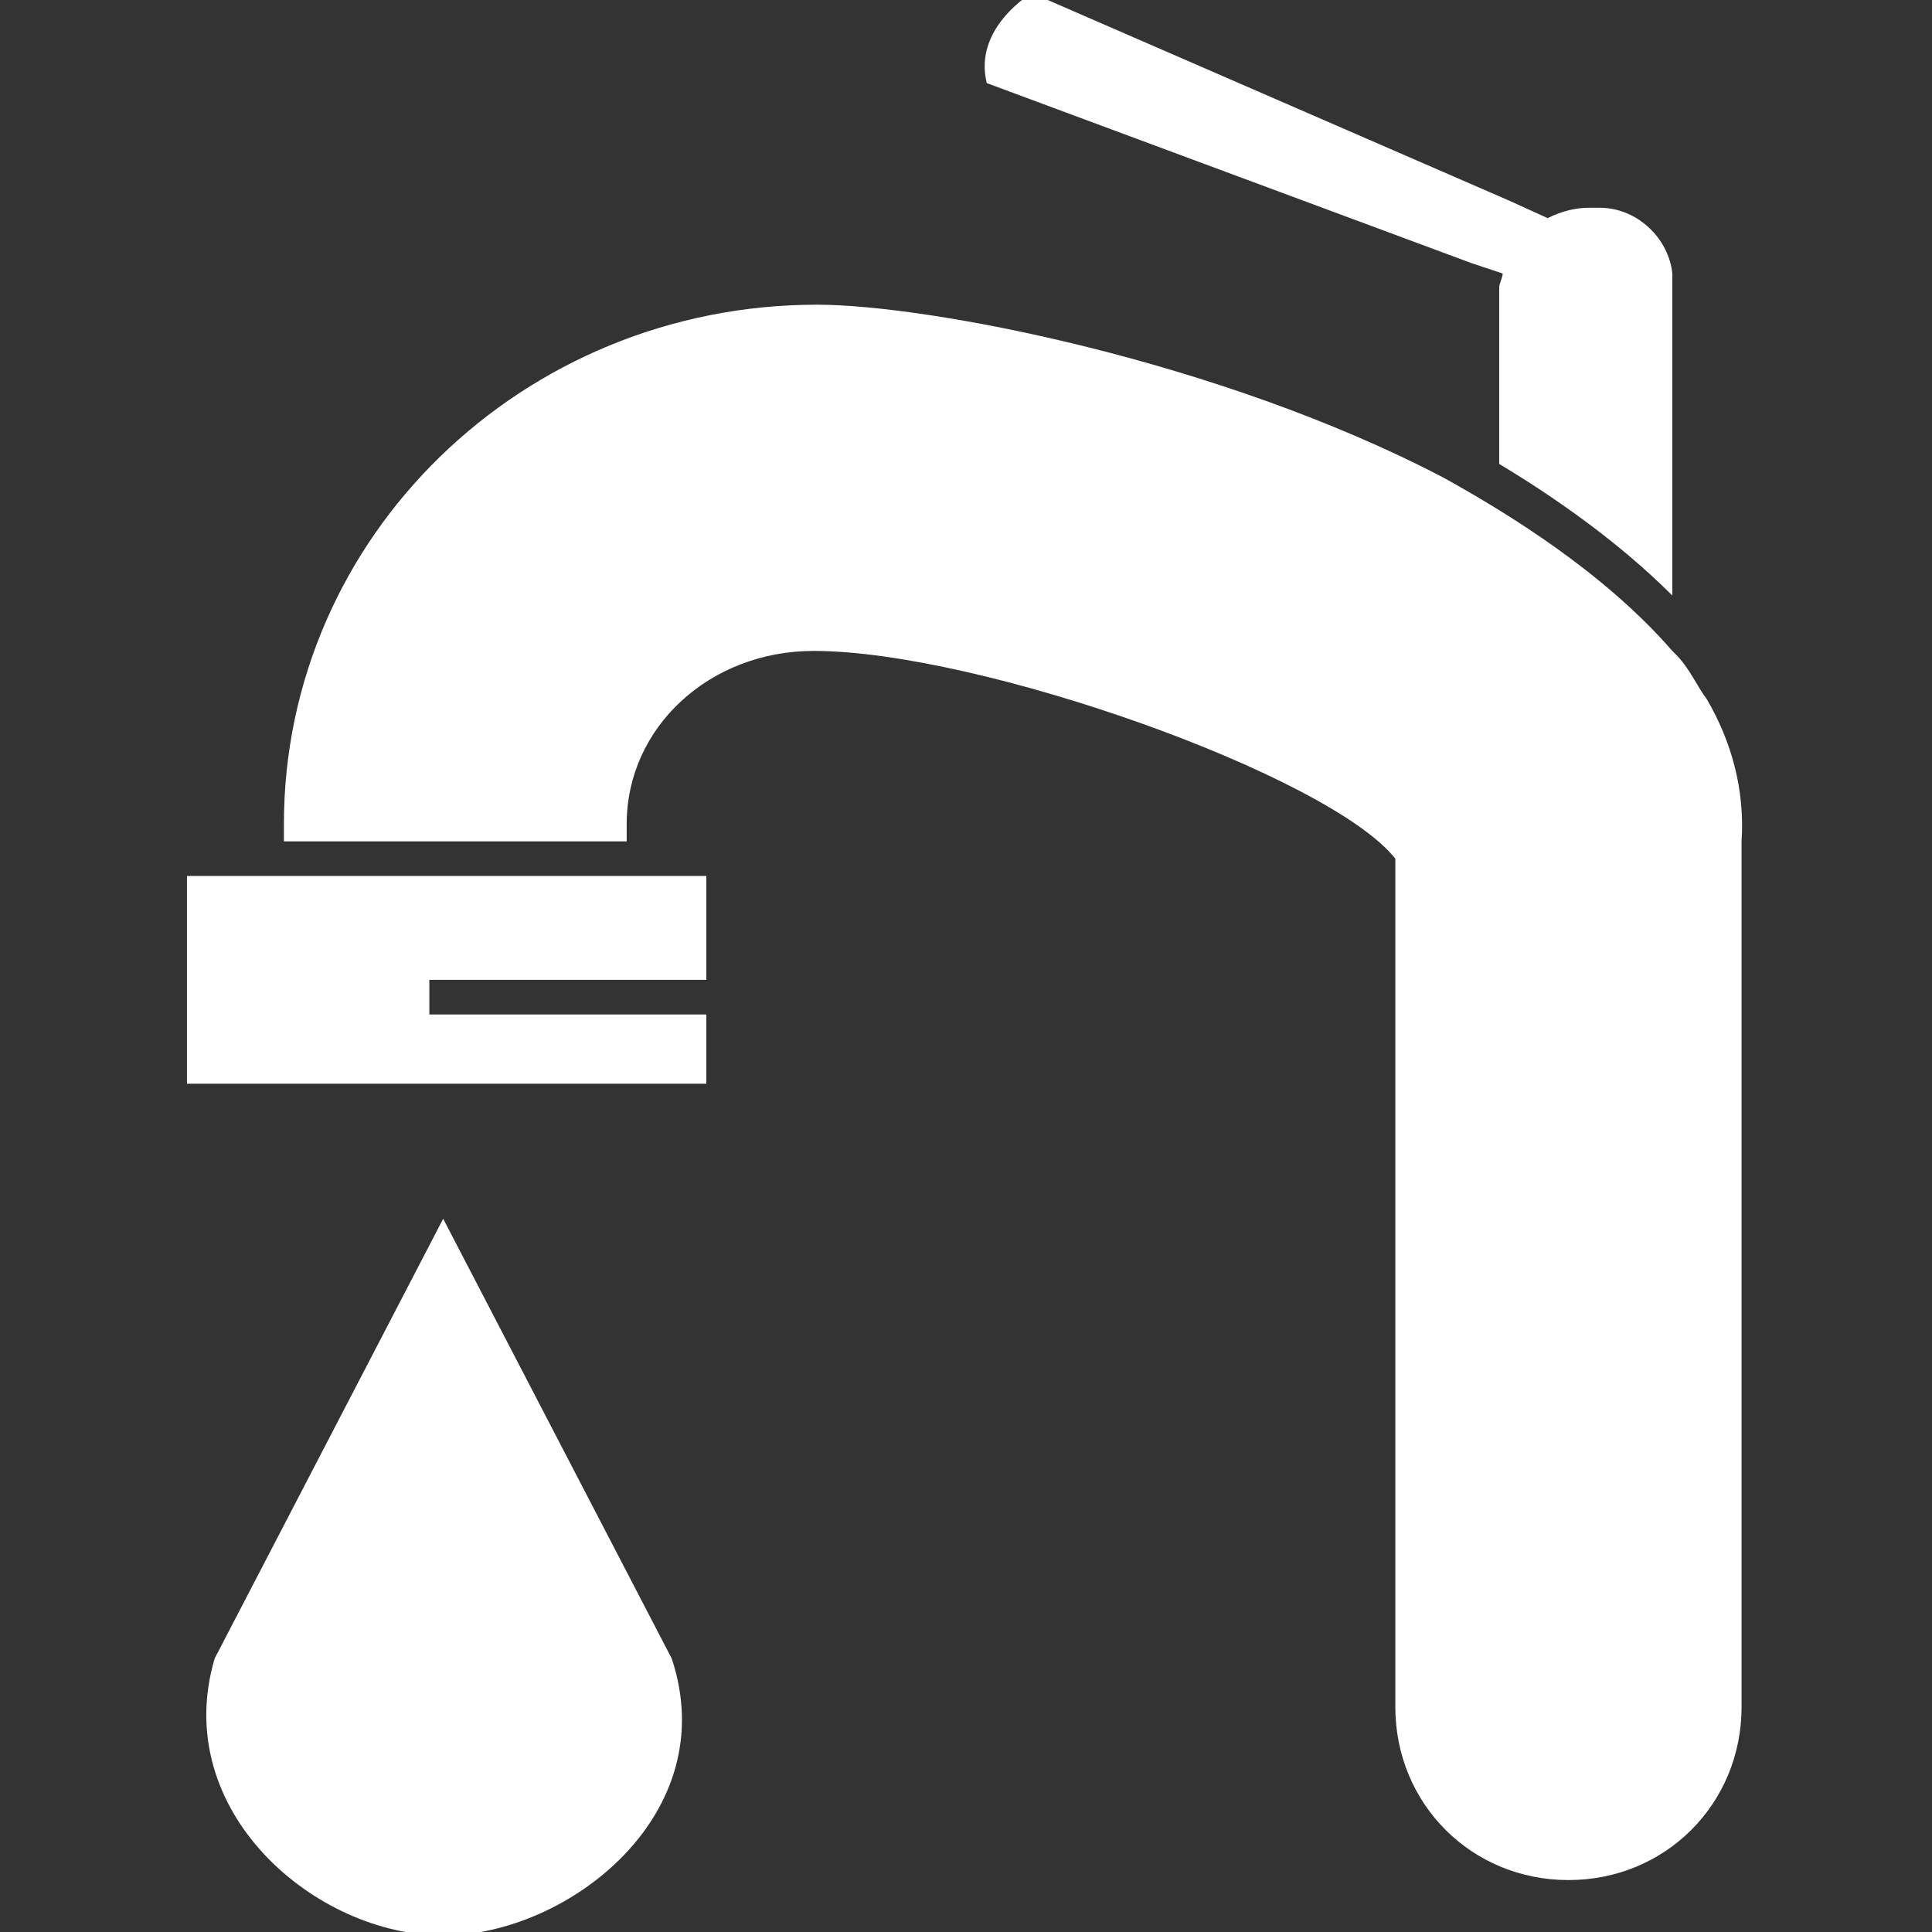
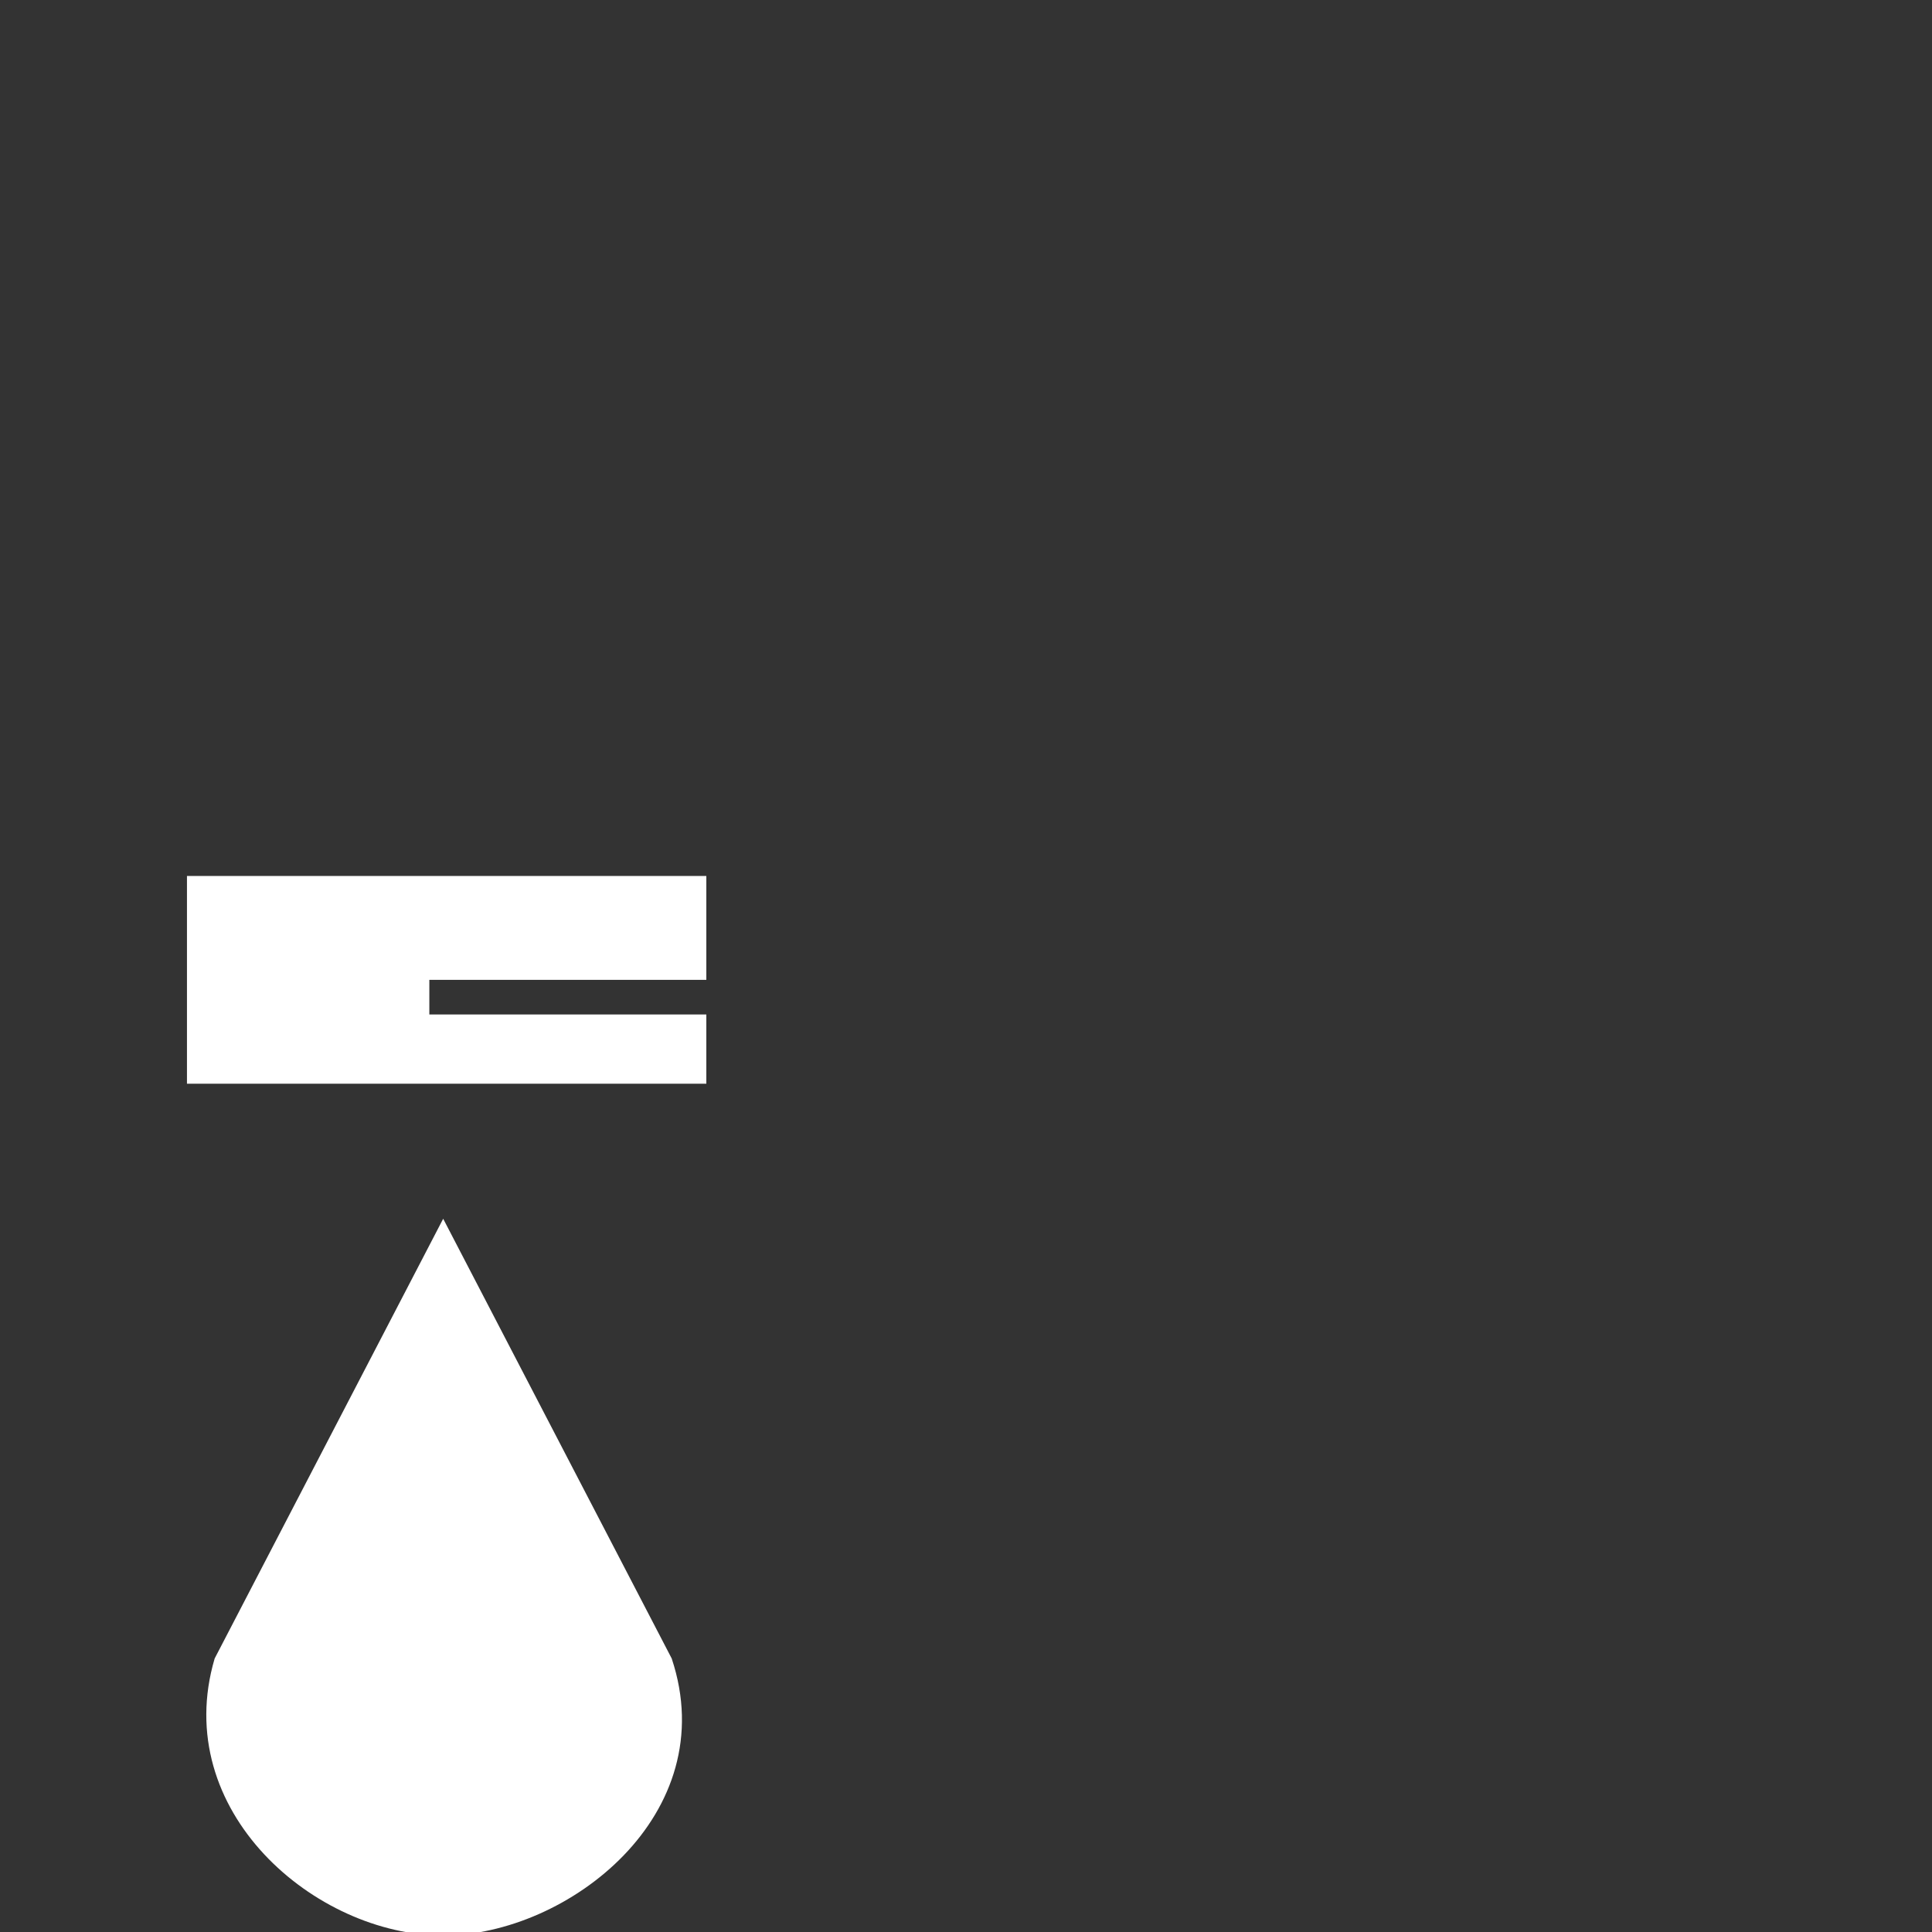
<svg xmlns="http://www.w3.org/2000/svg" version="1.1" id="Capa_1" x="0px" y="0px" viewBox="-269 393.1 55.8 55.8" style="enable-background:new -269 393.1 55.8 55.8;" xml:space="preserve">
  <rect x="-269" y="393.1" width="55.8" height="55.8" fill="#333333" stroke="none" />
  <style type="text/css">
	.st0{fill:#FFFFFF;}
</style>
  <g>
    <g>
      <path class="st0" d="M-256.2,428.3l-6.6,12.7c-1.3,4.4,2.9,8,6.6,8c3.6,0,8.1-3.5,6.6-8L-256.2,428.3z" />
-       <path class="st0" d="M-219.7,413.3c-0.3-0.4-0.5-0.9-0.9-1.3l0,0l-0.1-0.1c-2-2.3-4.8-4-6.6-5c-6.5-3.4-14.9-5-18.1-5    c-8.5,0-15.4,6.7-15.4,15c0,0.2,0,0.3,0,0.5h9.9c0-0.2,0-0.3,0-0.5c0-2.8,2.4-5,5.4-5c4.8,0,14.9,3.6,16.8,6v24.5c0,2.8,2.2,5,5,5    s5-2.2,5-5v-25C-218.6,415.9-219,414.5-219.7,413.3z" />
      <polygon class="st0" points="-263.6,424.4 -248.6,424.4 -248.6,422.4 -256.6,422.4 -256.6,421.4 -248.6,421.4 -248.6,418.4     -263.6,418.4   " />
-       <path class="st0" d="M-226.5,400.7l0.9,0.3c0,0.1-0.1,0.3-0.1,0.4v5.1c1.5,0.9,3.4,2.2,5,3.8v-7.7v-1.3V401l0,0    c-0.1-1-1-1.9-2.1-1.9h-0.3c-0.4,0-0.8,0.1-1.2,0.3l-1.1-0.5l-13.8-6c0,0-1.7,1-1.3,2.6L-226.5,400.7z" />
    </g>
  </g>
</svg>